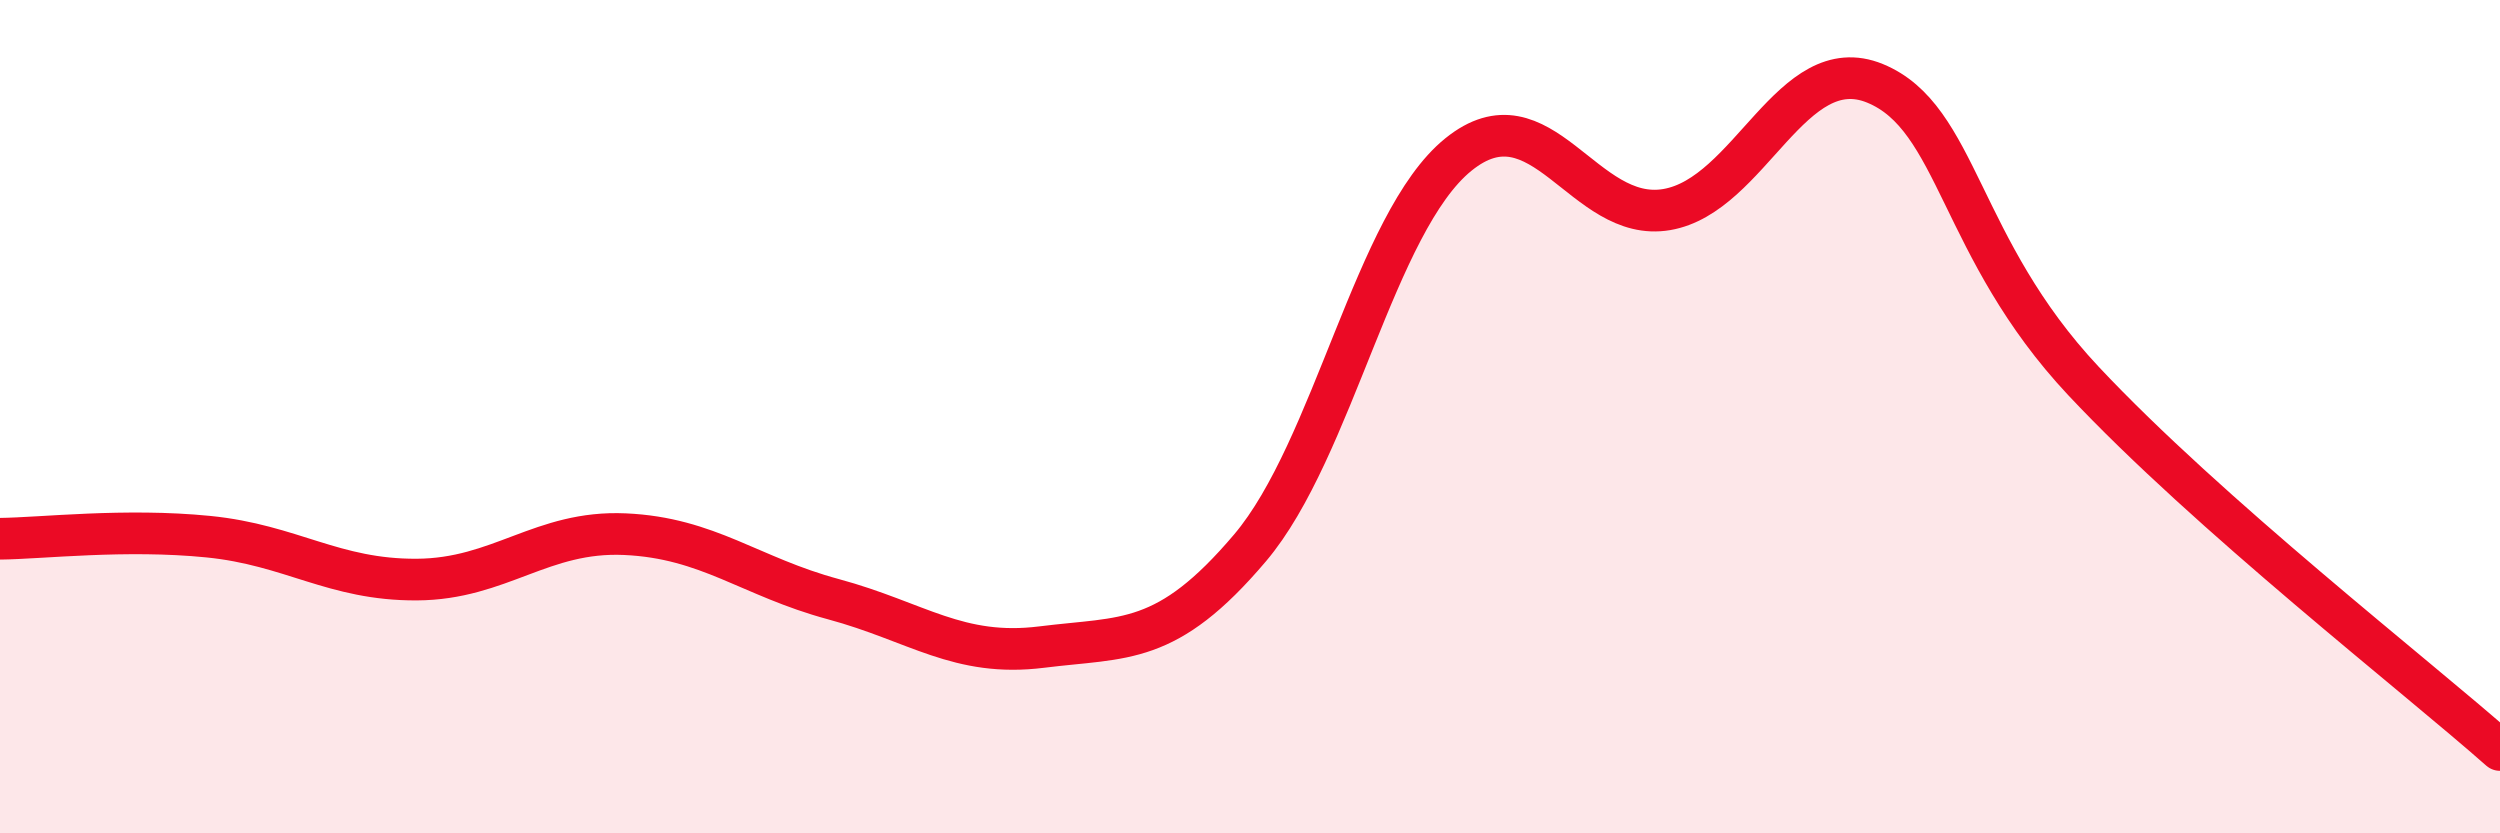
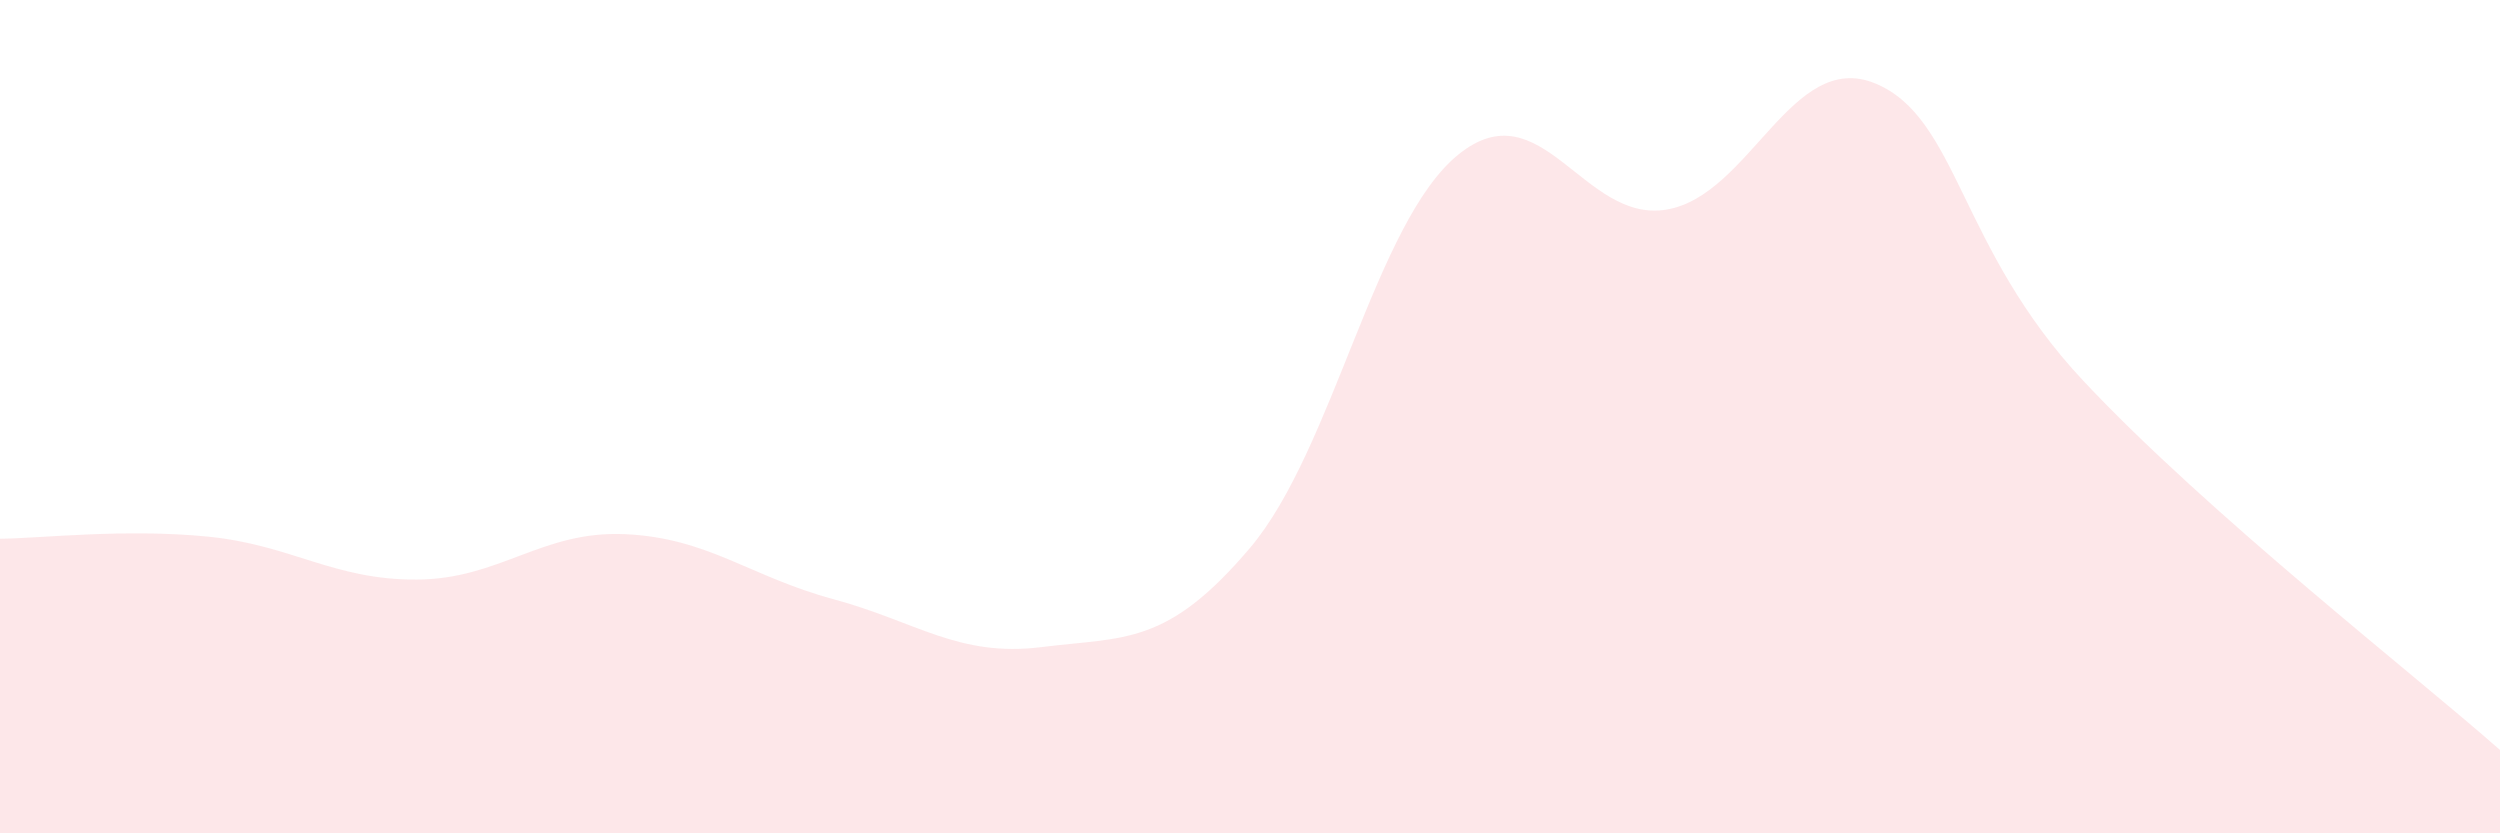
<svg xmlns="http://www.w3.org/2000/svg" width="60" height="20" viewBox="0 0 60 20">
  <path d="M 0,12.93 C 1,12.92 3,12.68 5,12.88 C 7,13.08 8,13.92 10,13.91 C 12,13.9 13,12.73 15,12.82 C 17,12.91 18,13.84 20,14.38 C 22,14.92 23,15.78 25,15.53 C 27,15.28 28,15.51 30,13.15 C 32,10.79 33,5.33 35,3.71 C 37,2.09 38,5.37 40,5.03 C 42,4.69 43,1.18 45,2 C 47,2.82 47,5.94 50,9.14 C 53,12.34 58,16.23 60,18L60 20L0 20Z" fill="#EB0A25" opacity="0.1" stroke-linecap="round" stroke-linejoin="round" />
-   <path d="M 0,12.93 C 1,12.92 3,12.68 5,12.88 C 7,13.08 8,13.92 10,13.91 C 12,13.9 13,12.73 15,12.82 C 17,12.91 18,13.84 20,14.38 C 22,14.92 23,15.78 25,15.53 C 27,15.28 28,15.51 30,13.15 C 32,10.79 33,5.33 35,3.71 C 37,2.09 38,5.37 40,5.03 C 42,4.69 43,1.18 45,2 C 47,2.82 47,5.94 50,9.14 C 53,12.34 58,16.23 60,18" stroke="#EB0A25" stroke-width="1" fill="none" stroke-linecap="round" stroke-linejoin="round" />
</svg>